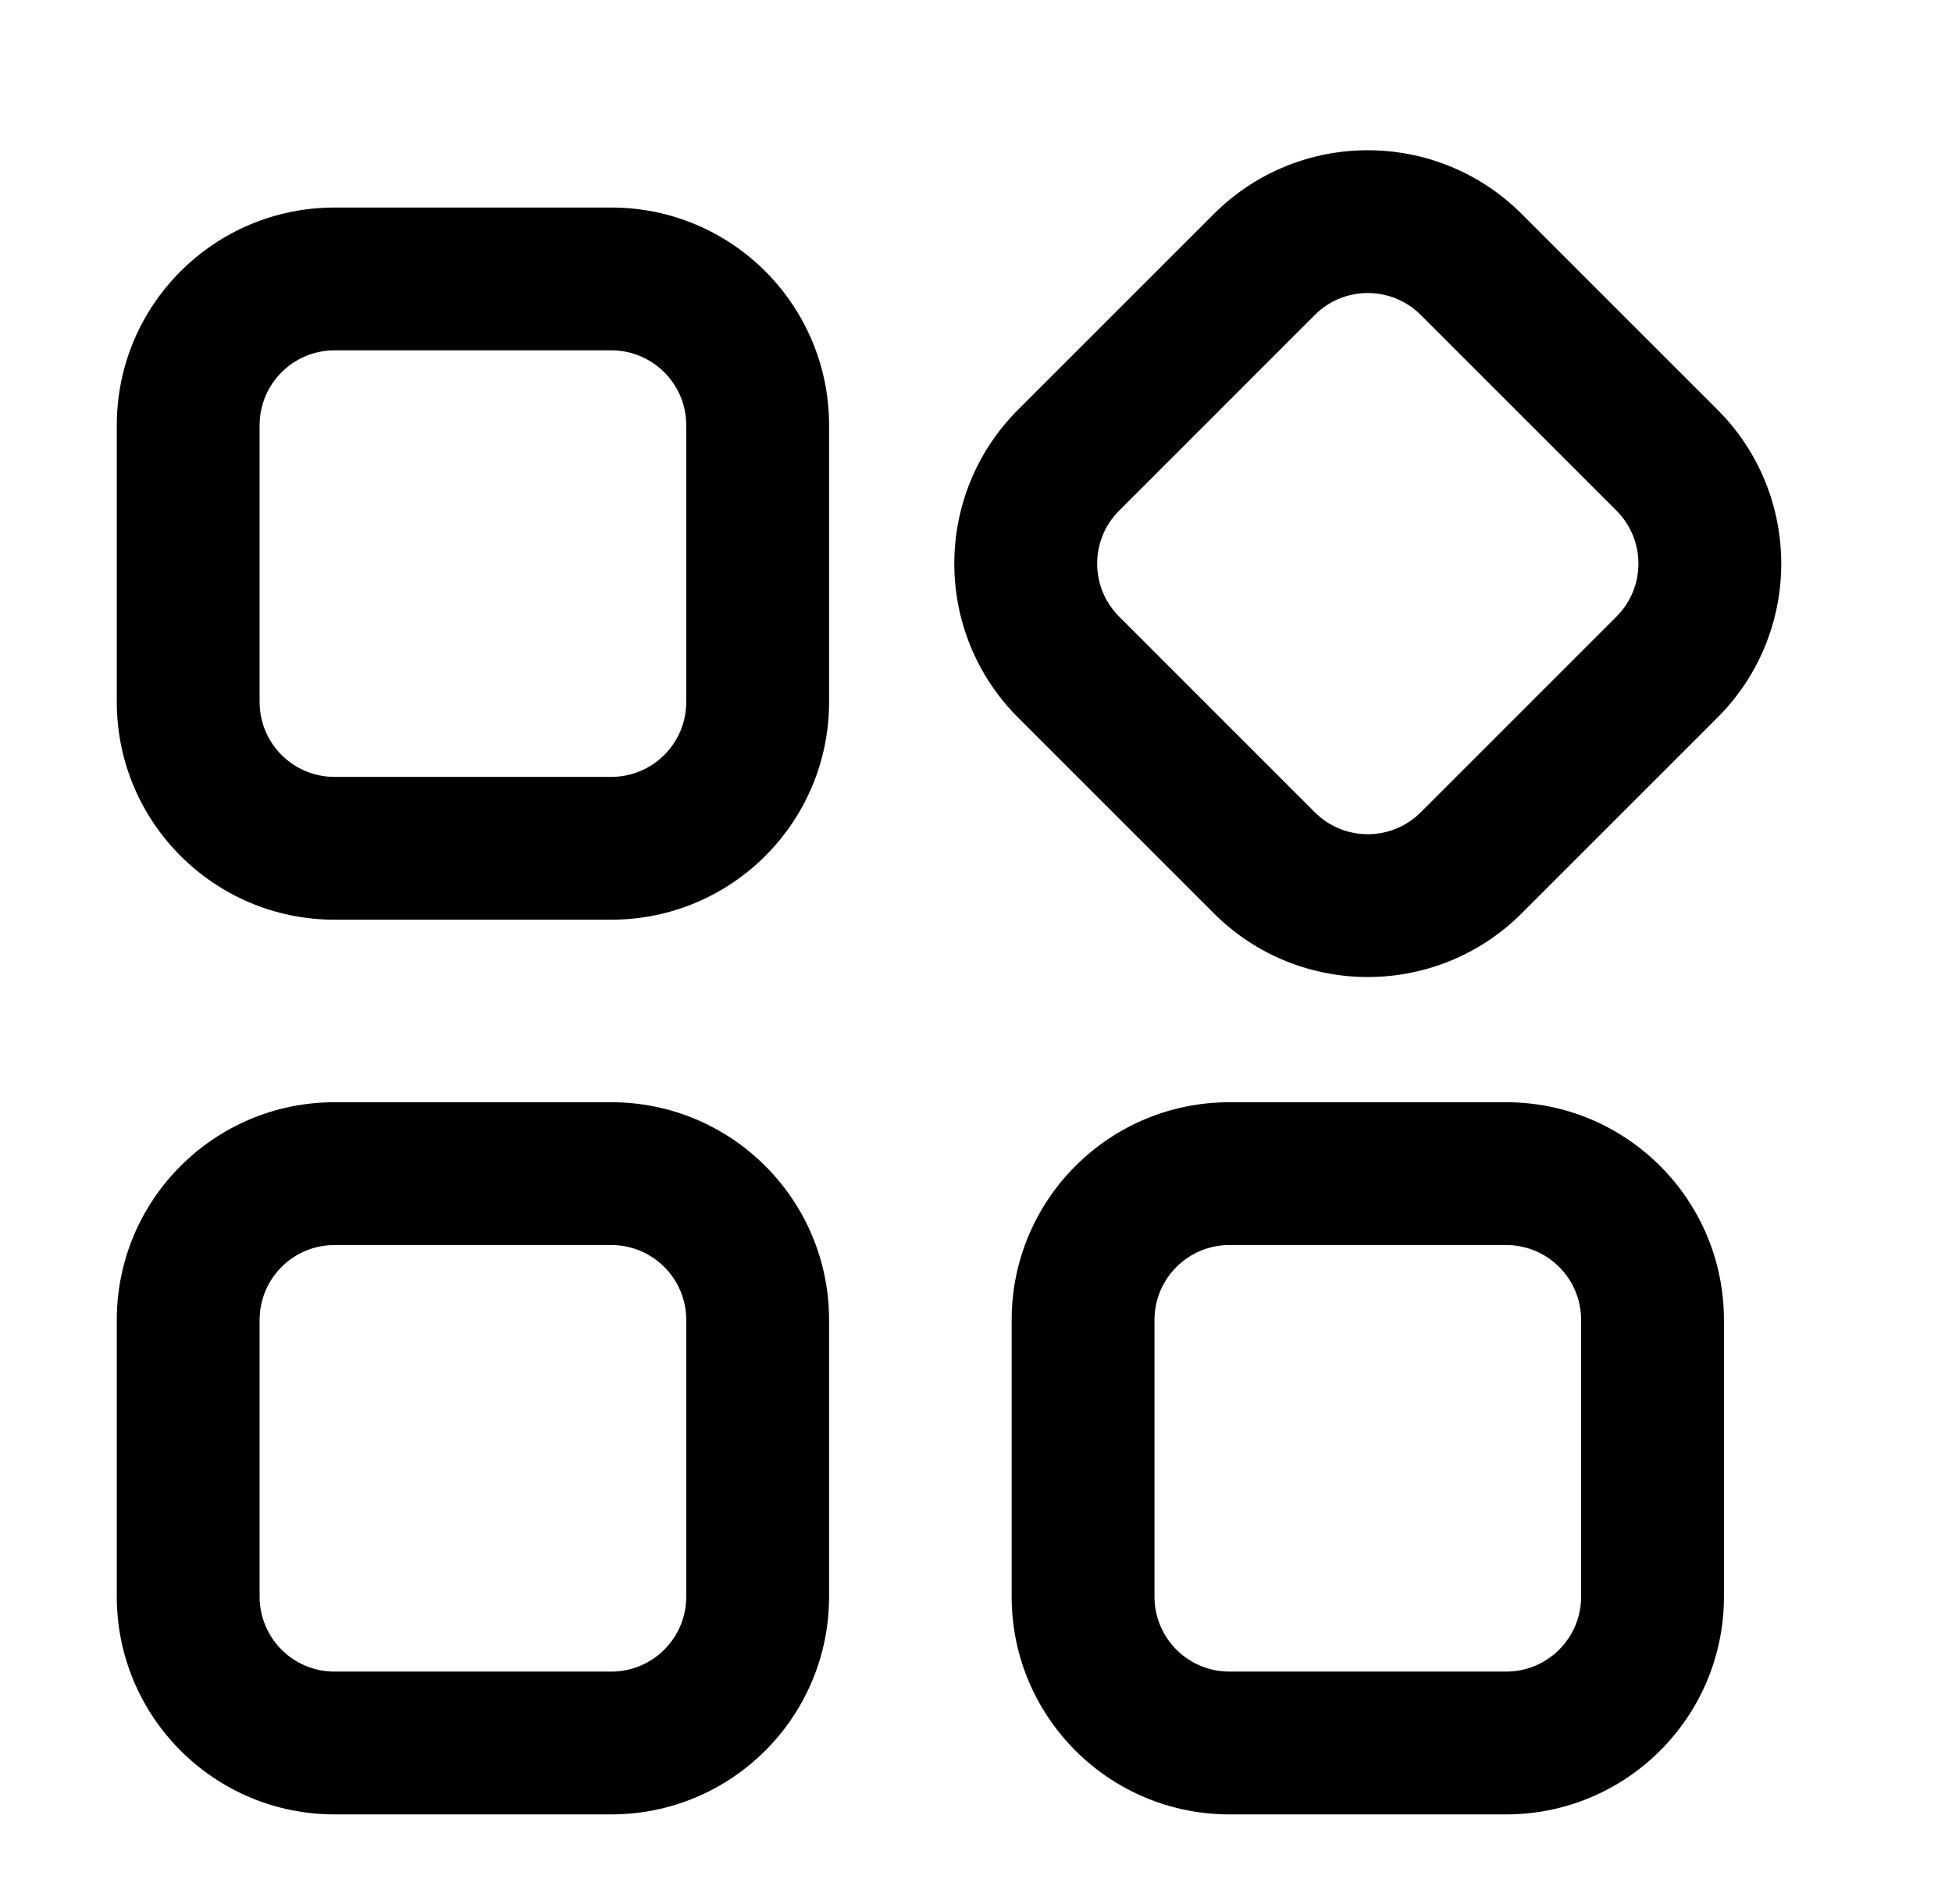
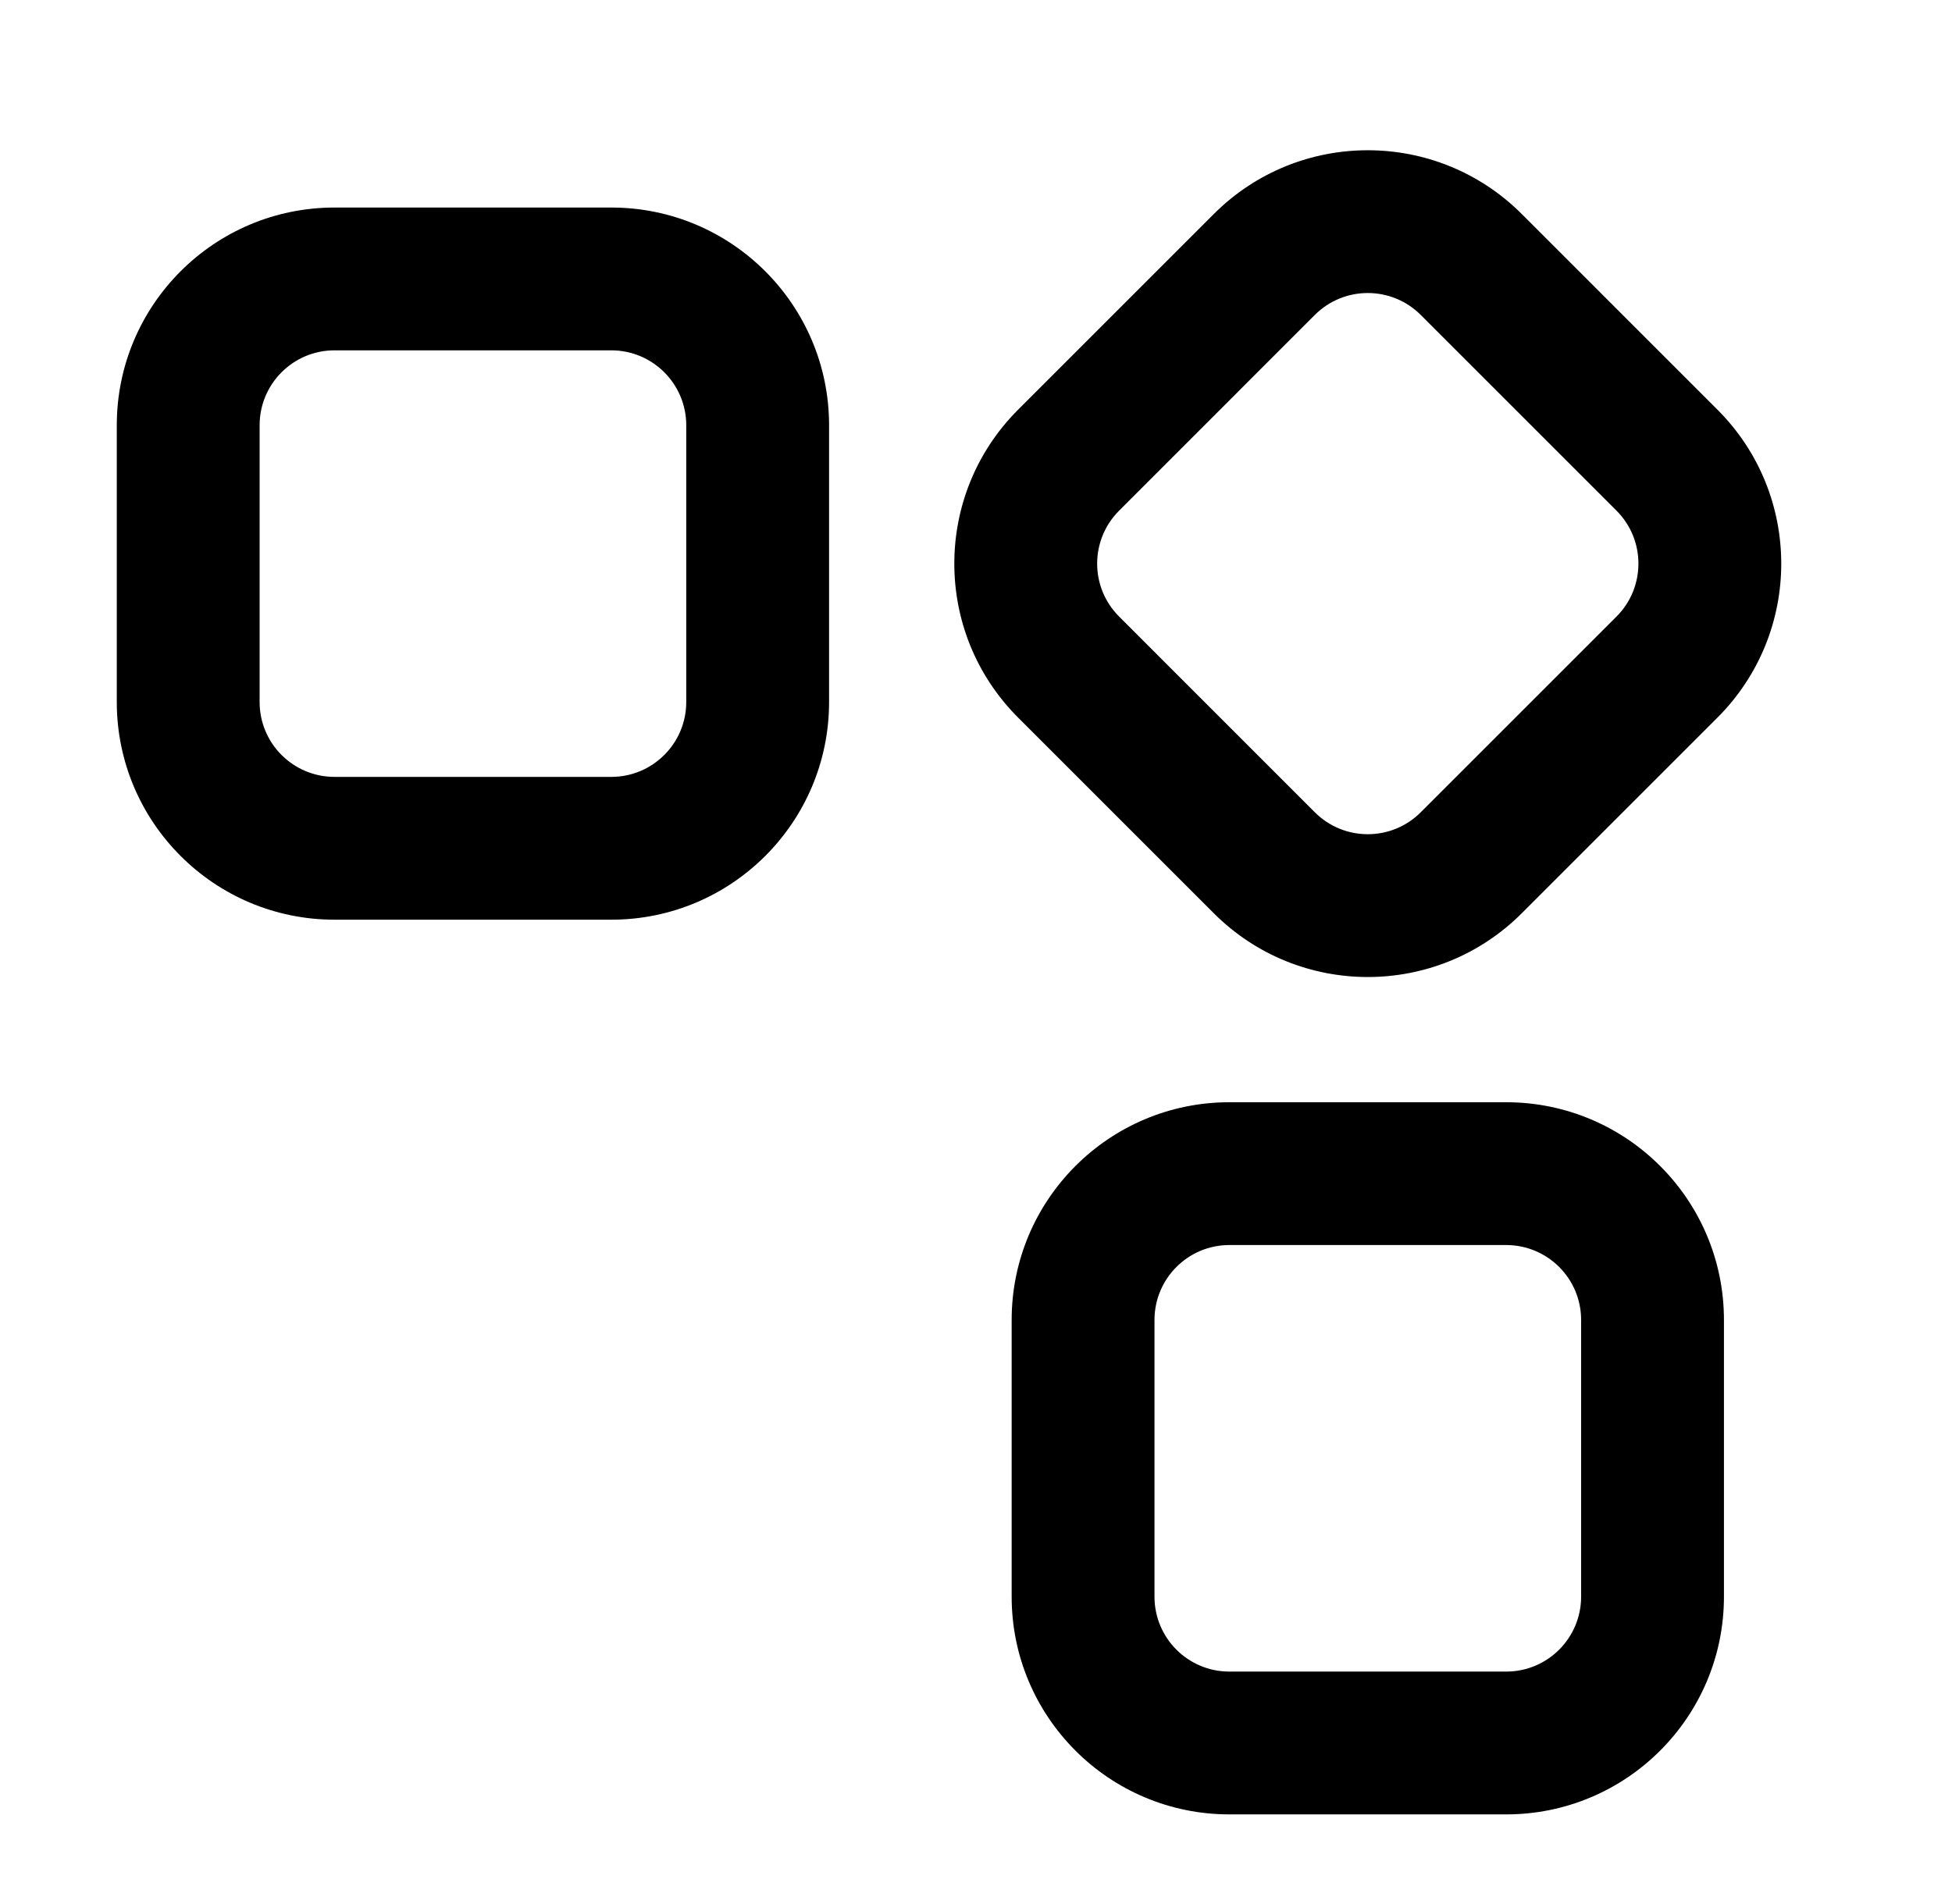
<svg xmlns="http://www.w3.org/2000/svg" width="41" height="40" viewBox="0 0 41 40" fill="none">
  <path fill-rule="evenodd" clip-rule="evenodd" d="M31.963 4.496C30.177 2.71 27.281 2.71 25.495 4.496L21.384 8.607C19.598 10.393 19.598 13.289 21.384 15.075L25.495 19.186C27.281 20.972 30.177 20.972 31.963 19.186L36.074 15.075C37.86 13.289 37.86 10.393 36.074 8.607L31.963 4.496ZM27.616 6.617C28.231 6.002 29.227 6.002 29.842 6.617L33.953 10.728C34.567 11.342 34.567 12.339 33.953 12.953L29.842 17.064C29.227 17.679 28.231 17.679 27.616 17.064L23.506 12.953C22.891 12.339 22.891 11.342 23.506 10.728L27.616 6.617Z" fill="black" />
  <path fill-rule="evenodd" clip-rule="evenodd" d="M7.026 4.36C4.501 4.36 2.453 6.408 2.453 8.934V14.748C2.453 17.273 4.501 19.321 7.026 19.321H12.84C15.366 19.321 17.414 17.273 17.414 14.748V8.934C17.414 6.408 15.366 4.36 12.84 4.36H7.026ZM5.453 8.934C5.453 8.065 6.157 7.36 7.026 7.36H12.84C13.709 7.36 14.414 8.065 14.414 8.934V14.748C14.414 15.617 13.709 16.321 12.84 16.321H7.026C6.157 16.321 5.453 15.617 5.453 14.748V8.934Z" fill="black" />
  <path fill-rule="evenodd" clip-rule="evenodd" d="M21.249 27.73C21.249 25.204 23.296 23.156 25.822 23.156H31.636C34.162 23.156 36.21 25.204 36.21 27.73V33.543C36.21 36.069 34.162 38.117 31.636 38.117H25.822C23.296 38.117 21.249 36.069 21.249 33.543V27.73ZM25.822 26.156C24.953 26.156 24.249 26.861 24.249 27.73V33.543C24.249 34.413 24.953 35.117 25.822 35.117H31.636C32.505 35.117 33.21 34.413 33.21 33.543V27.73C33.21 26.86 32.505 26.156 31.636 26.156H25.822Z" fill="black" />
-   <path fill-rule="evenodd" clip-rule="evenodd" d="M7.026 23.156C4.501 23.156 2.453 25.204 2.453 27.73V33.543C2.453 36.069 4.501 38.117 7.026 38.117H12.84C15.366 38.117 17.414 36.069 17.414 33.543V27.73C17.414 25.204 15.366 23.156 12.84 23.156H7.026ZM5.453 27.73C5.453 26.861 6.157 26.156 7.026 26.156H12.84C13.709 26.156 14.414 26.86 14.414 27.73V33.543C14.414 34.413 13.709 35.117 12.84 35.117H7.026C6.157 35.117 5.453 34.413 5.453 33.543V27.73Z" fill="black" />
</svg>